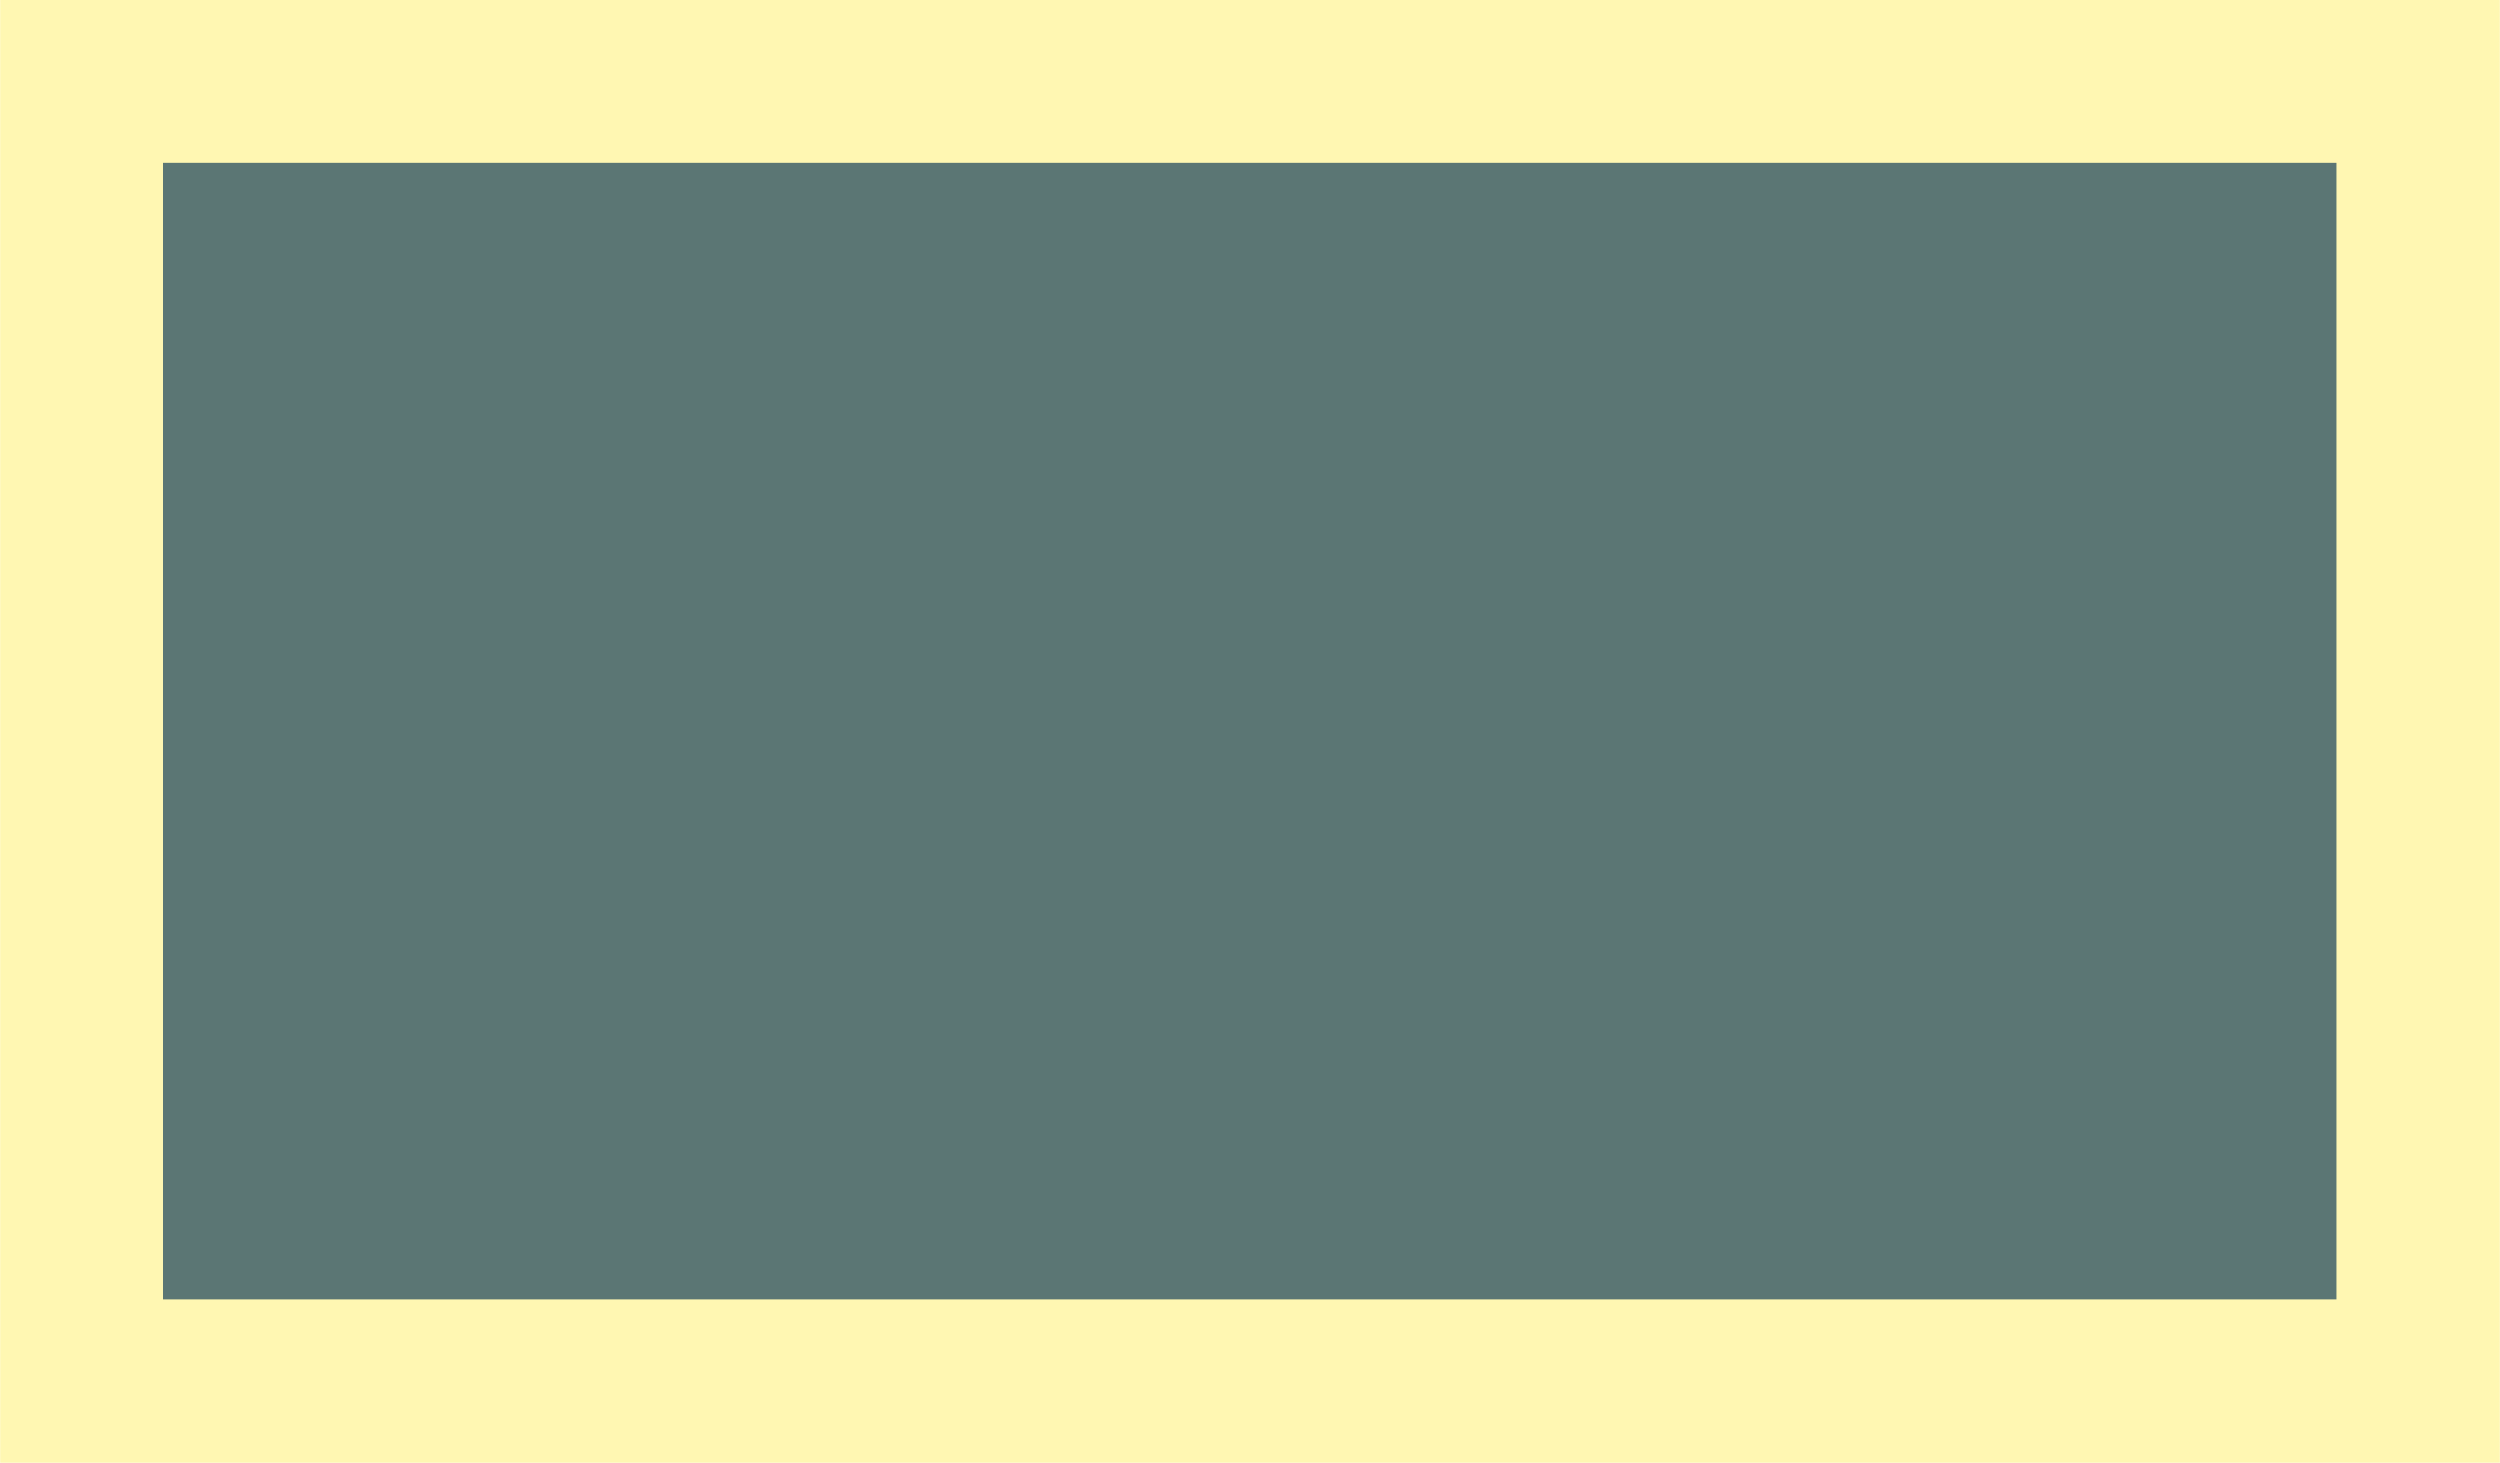
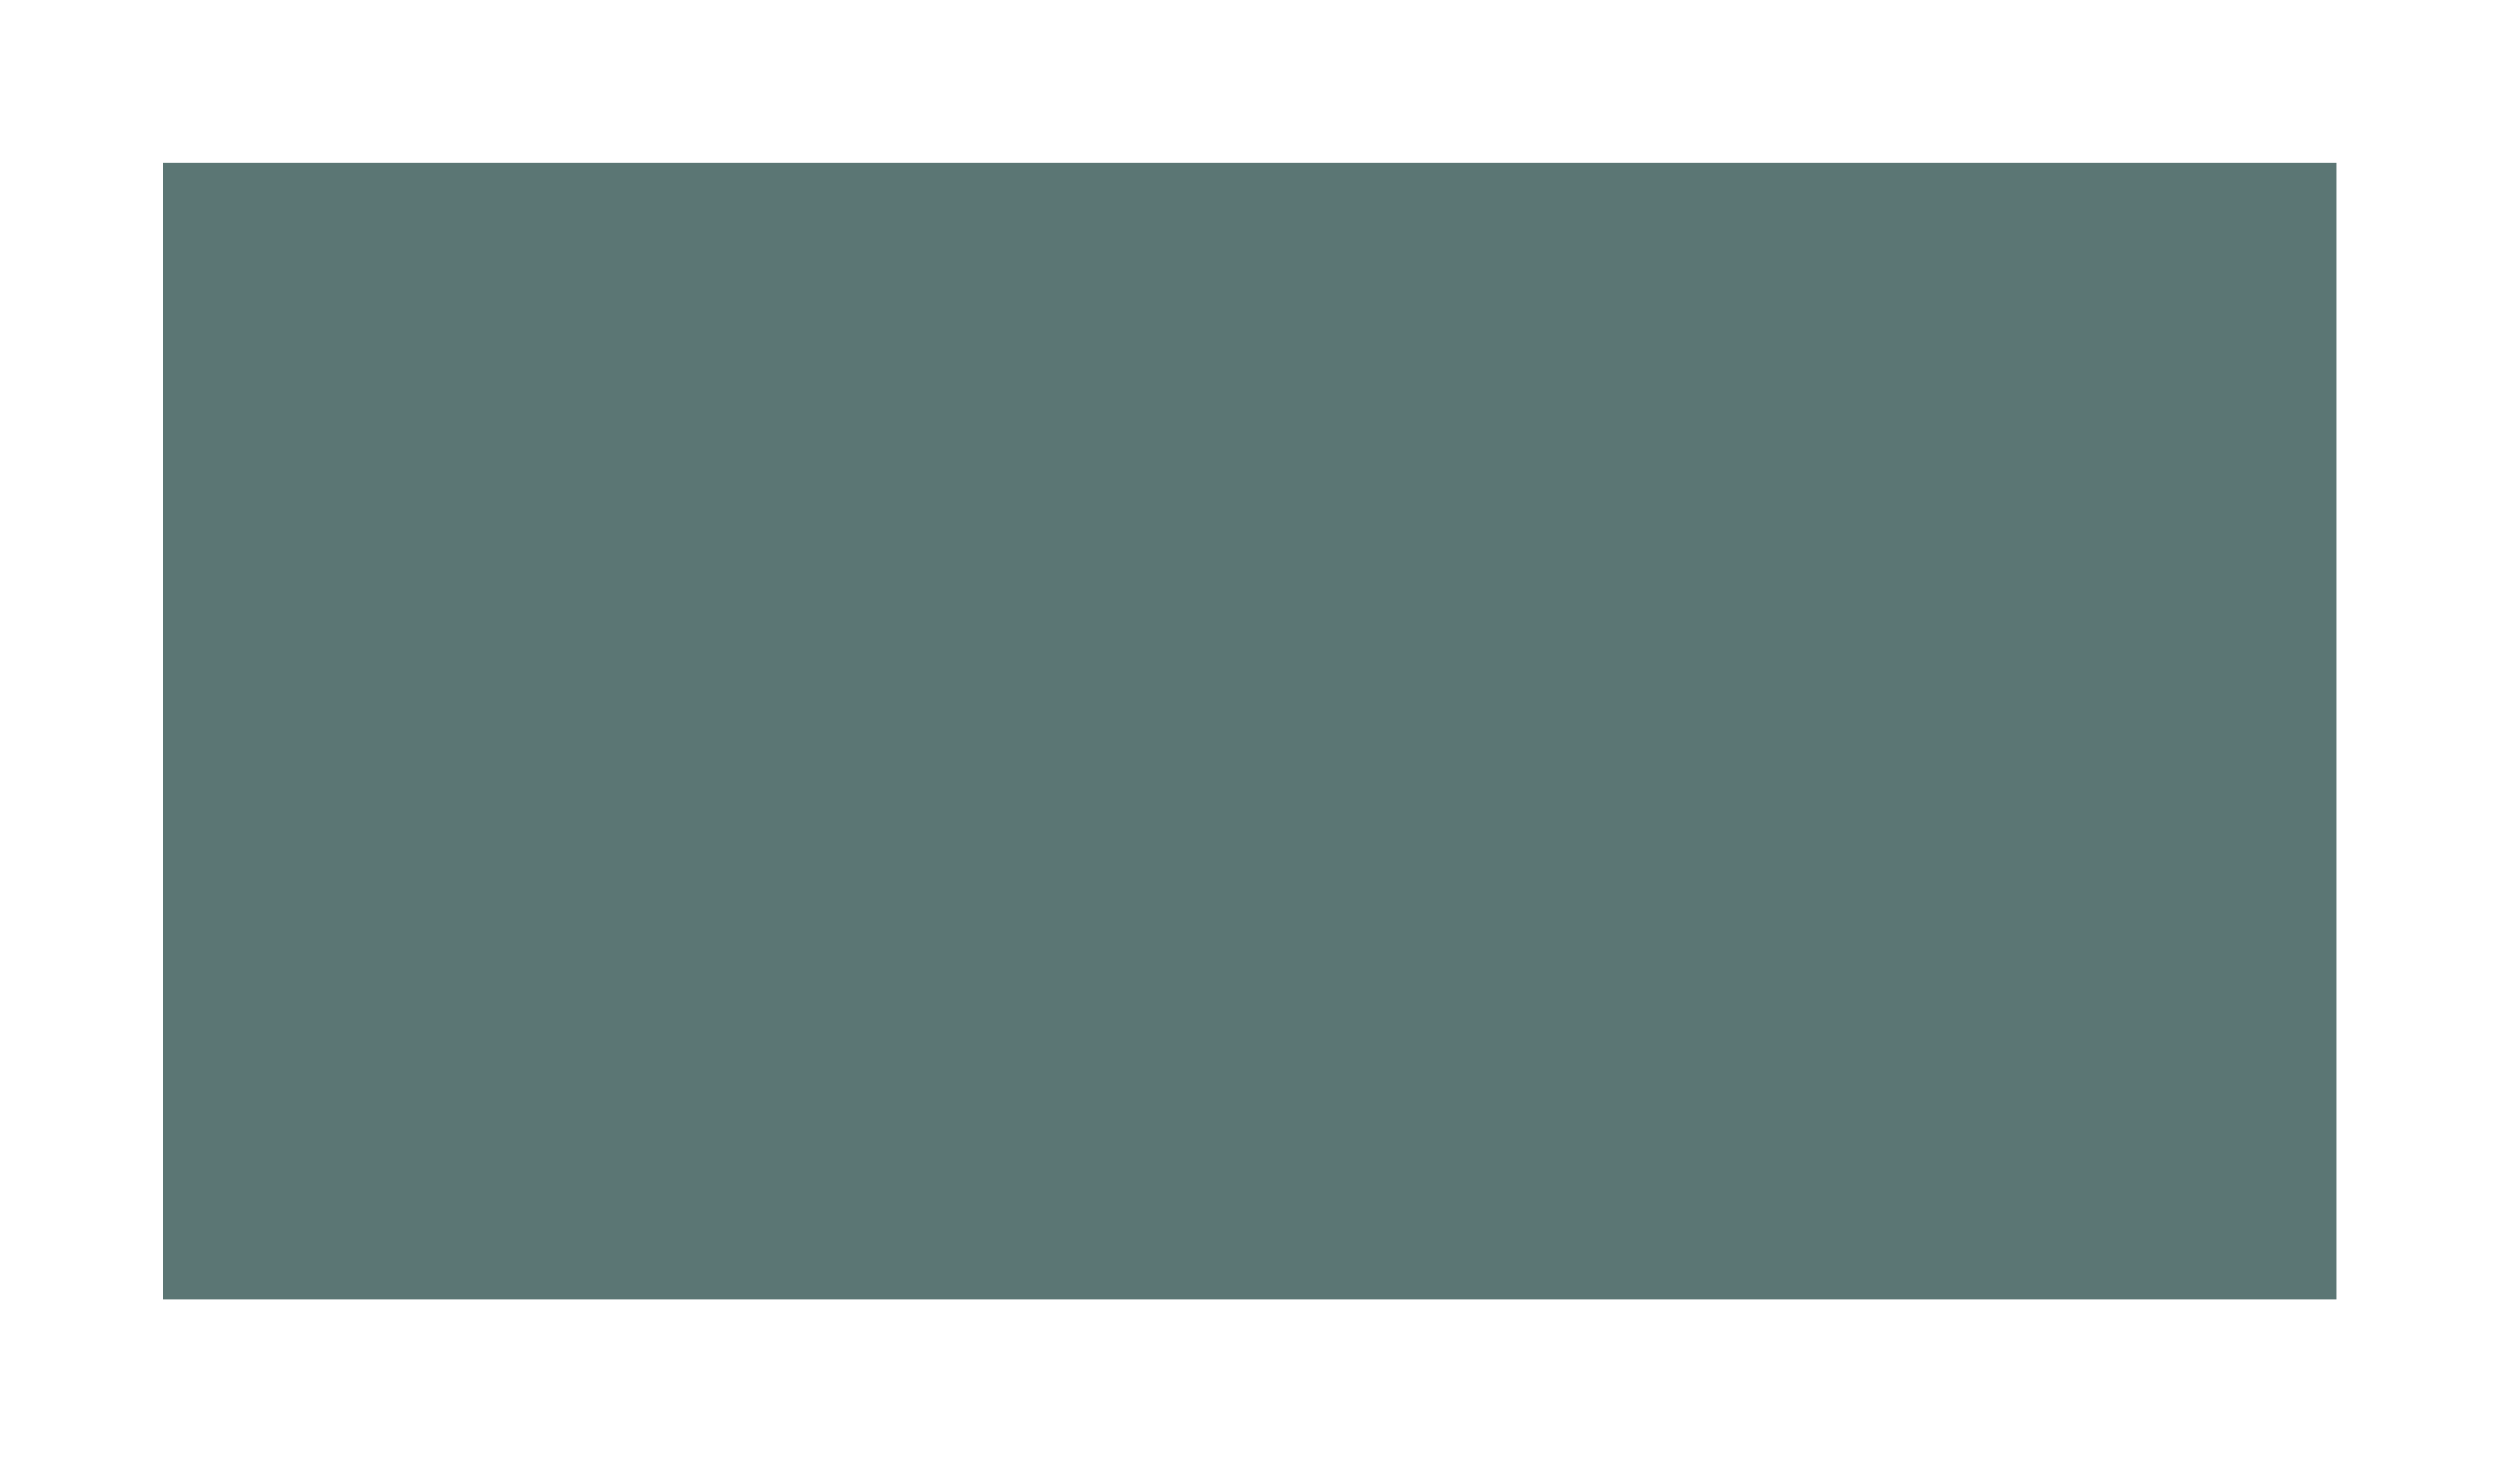
<svg xmlns="http://www.w3.org/2000/svg" xml:space="preserve" width="9.4cm" height="5.5cm" version="1.1" style="shape-rendering:geometricPrecision; text-rendering:geometricPrecision; image-rendering:optimizeQuality; fill-rule:evenodd; clip-rule:evenodd" viewBox="0 0 4590 2686">
  <defs>
    <style type="text/css">
   
    .fil0 {fill:#FFF7B2}
    .fil1 {fill:#5B7674}
   
  </style>
  </defs>
  <g id="Layer_x0020_1">
-     <rect class="fil0" width="4590" height="2686" />
    <rect class="fil1" x="299" y="299" width="3991" height="2087" />
  </g>
</svg>